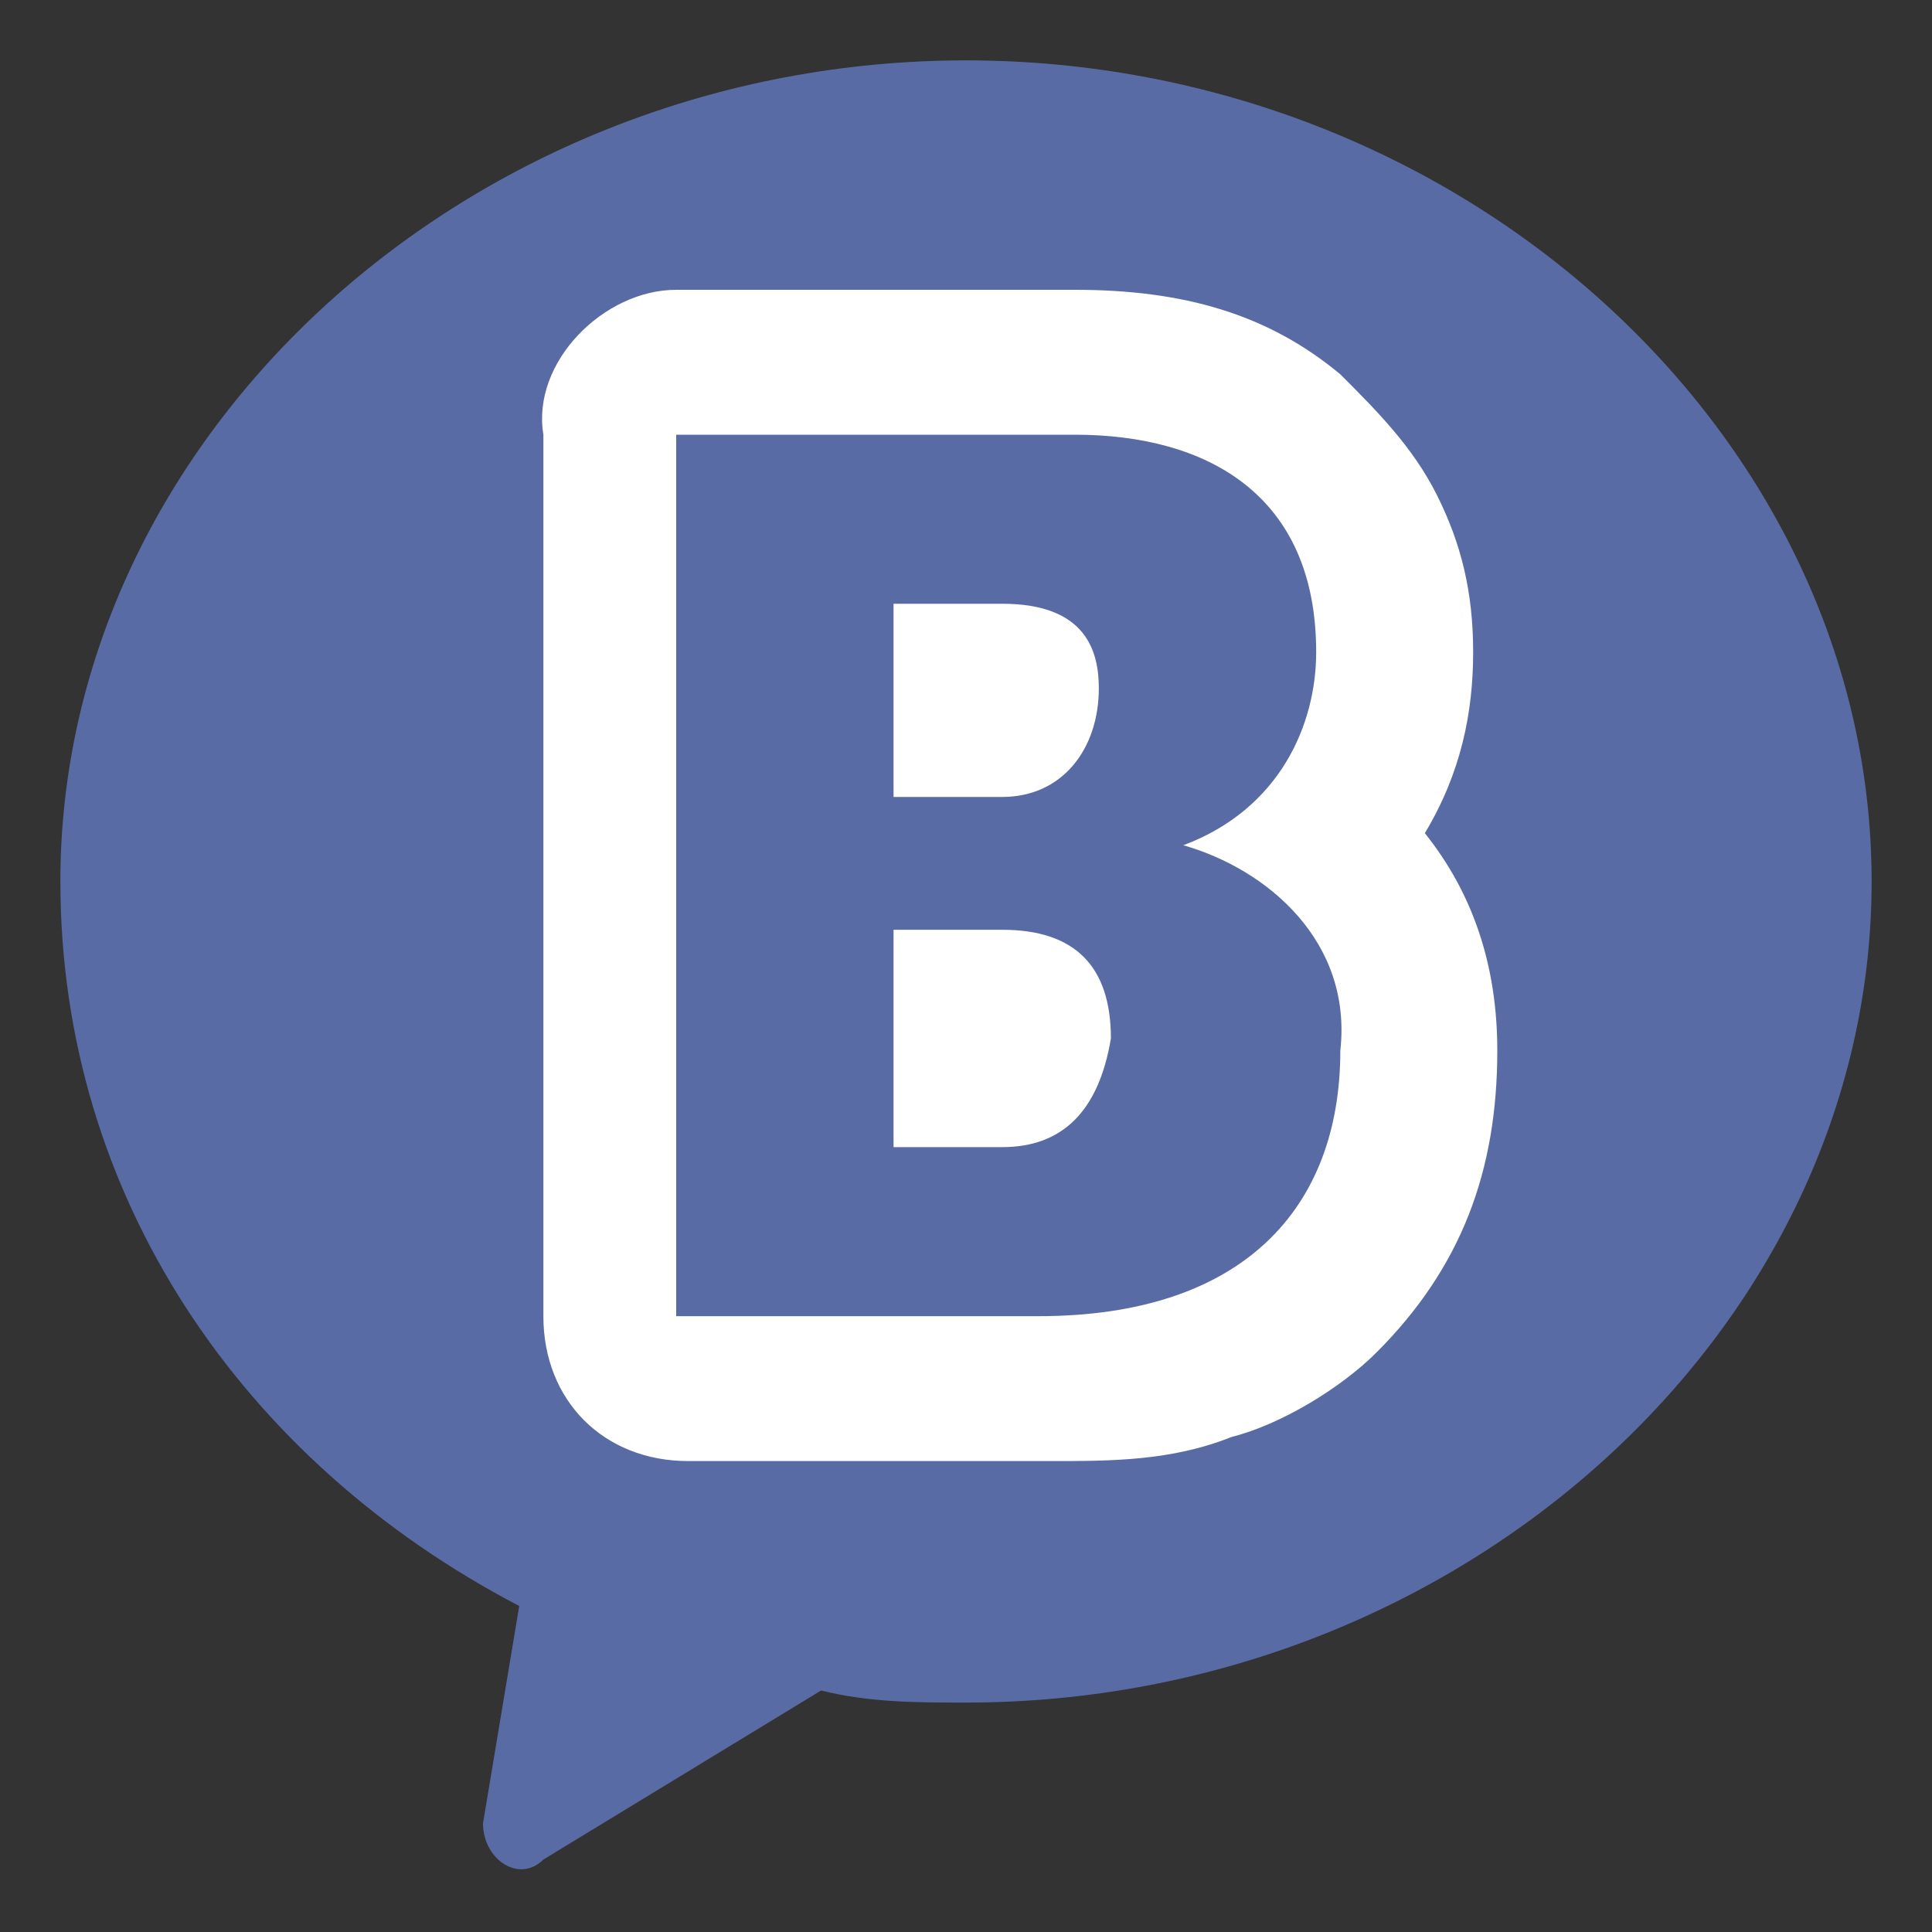
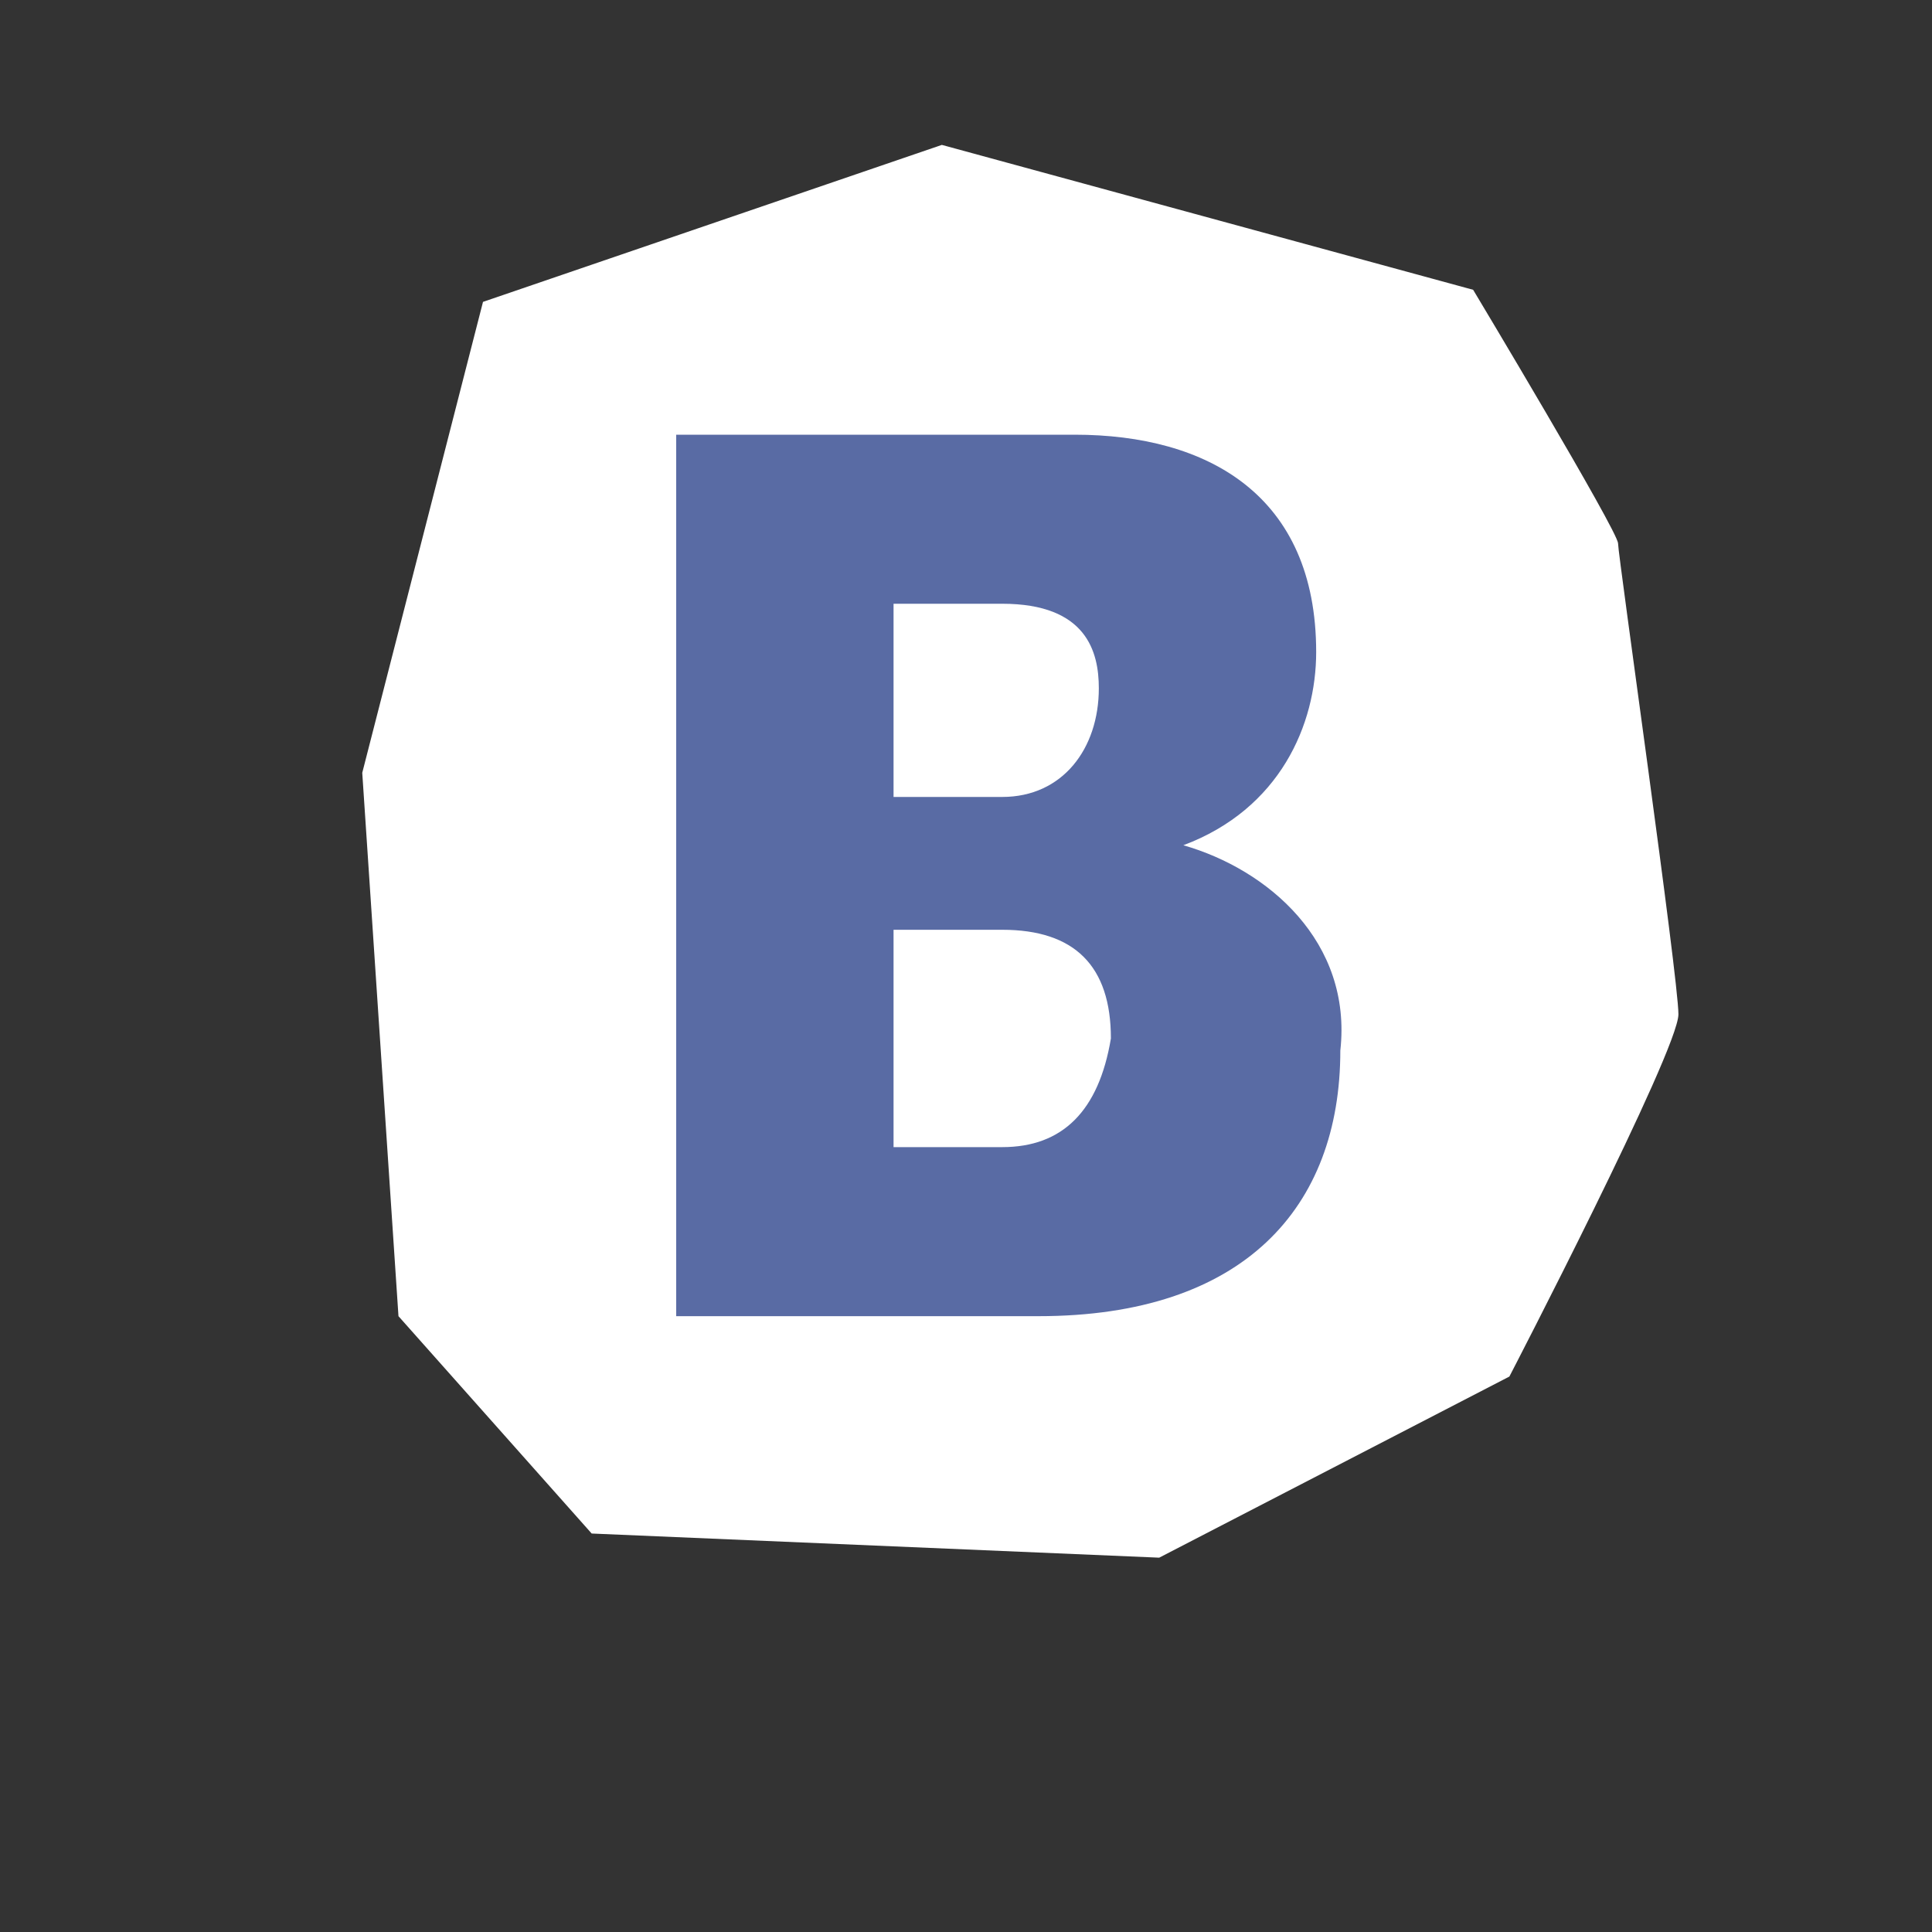
<svg xmlns="http://www.w3.org/2000/svg" version="1.0" id="Layer_1" x="0px" y="0px" viewBox="0 0 16 16" style="enable-background:new 0 0 16 16;" xml:space="preserve">
  <rect x="0" y="0" width="16" height="16" fill="#333333" stroke="none" />
  <style type="text/css">
	.st0{fill:#FFFFFF;}
	.st1{fill:#596BA4;}
</style>
  <g>
    <path class="st0" d="M7.8,1.2L4,2.5L3,6.4l0.3,4.5l1.6,1.8l4.7,0.2l2.9-1.5c0,0,1.4-2.7,1.4-3s-0.5-3.8-0.5-3.9   c0-0.1-1.2-2.1-1.2-2.1L7.8,1.2z" />
    <g>
      <g>
        <g>
          <path class="st1" d="M9.8,7c0.8-0.3,1.1-1,1.1-1.6c0-1.3-0.9-1.8-2-1.8H5.6v7.3h3c1.7,0,2.5-0.9,2.5-2.2      C11.2,7.8,10.5,7.2,9.8,7z M7.4,5h0.9C9,5,9.1,5.4,9.1,5.7c0,0.5-0.3,0.9-0.8,0.9H7.4V5z M8.3,9.5H7.4V7.7h0.9      c0.6,0,0.9,0.3,0.9,0.9C9.1,9.2,8.8,9.5,8.3,9.5z" />
-           <path class="st1" d="M8,0.5c-4.1,0-7.5,3.1-7.5,6.8c0,2.6,1.5,4.8,3.8,6L4,15.1c0,0.3,0.3,0.5,0.5,0.3l2.3-1.4      c0.4,0.1,0.8,0.1,1.2,0.1c4.1,0,7.5-3.1,7.5-6.8S12.1,0.5,8,0.5z M11.4,11.2c-0.3,0.3-0.8,0.6-1.2,0.7c-0.5,0.2-1,0.2-1.5,0.2      h-3c-0.7,0-1.2-0.5-1.2-1.2V3.6C4.4,3,5,2.4,5.6,2.4h3.3c0.9,0,1.6,0.2,2.2,0.7c0.3,0.3,0.6,0.6,0.8,1c0.2,0.4,0.3,0.8,0.3,1.3      c0,0.5-0.1,1-0.4,1.5c0.4,0.5,0.6,1.1,0.6,1.8C12.4,9.7,12.1,10.5,11.4,11.2z" />
        </g>
      </g>
    </g>
  </g>
</svg>